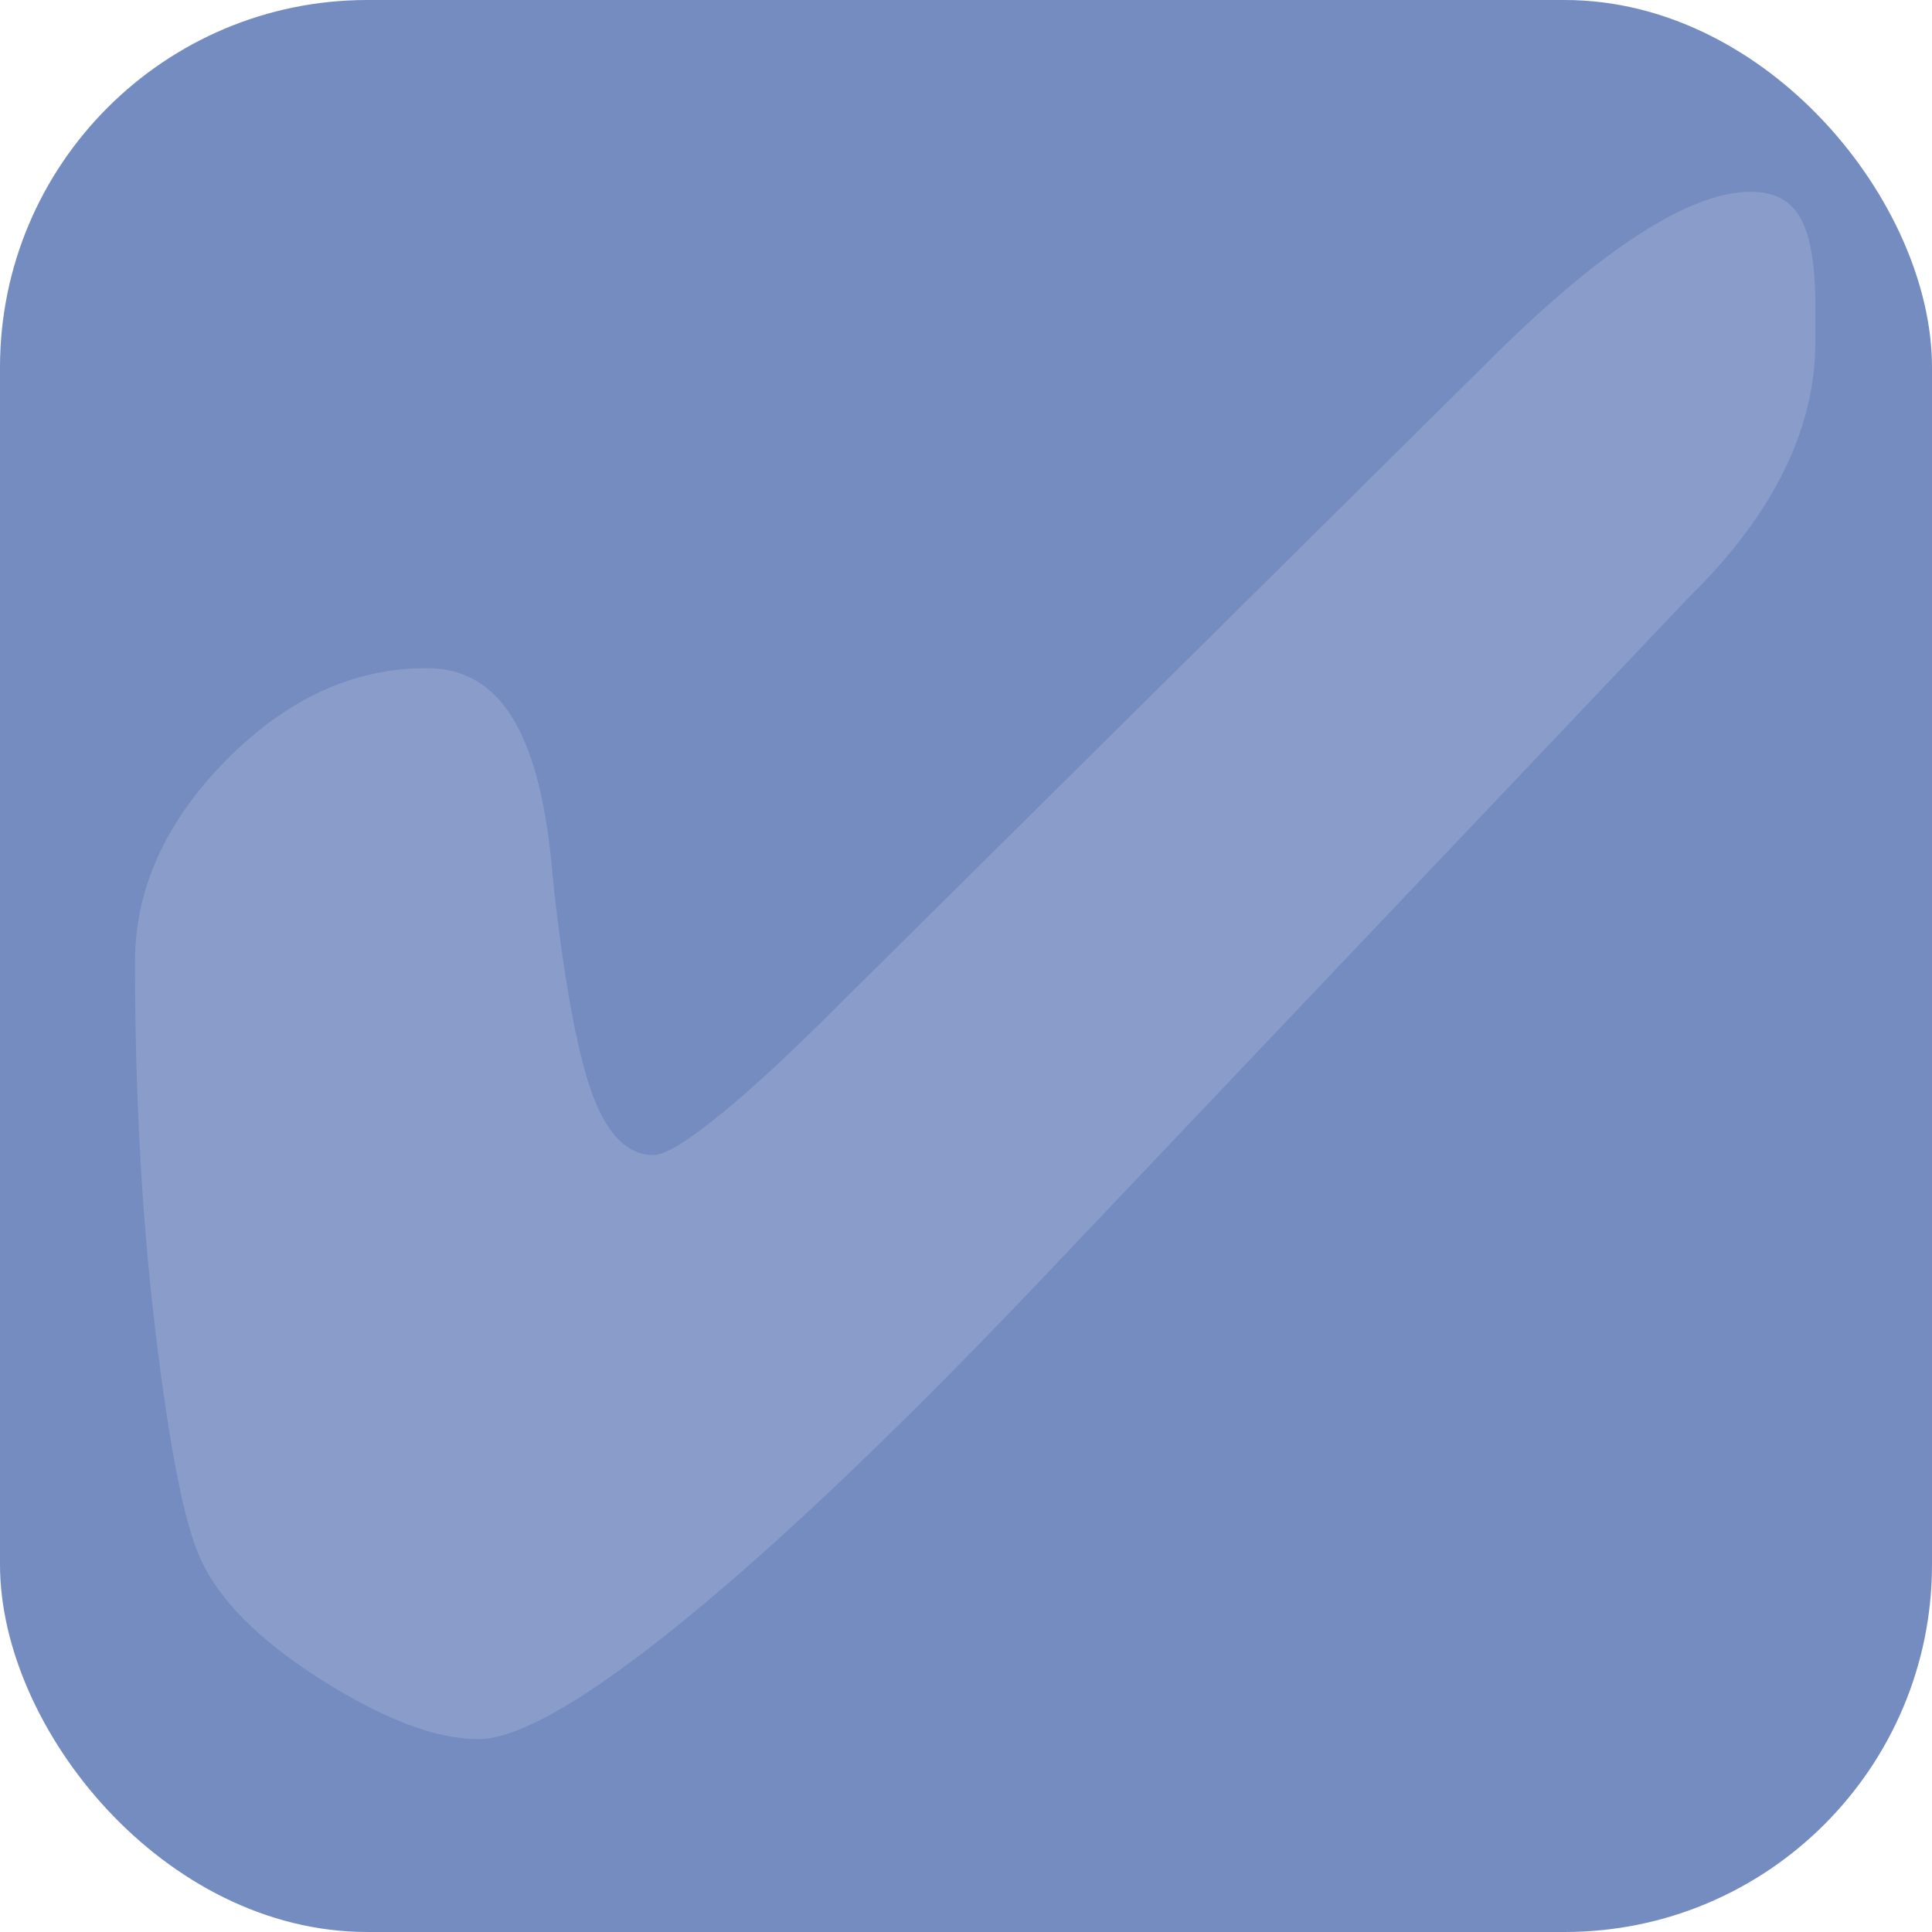
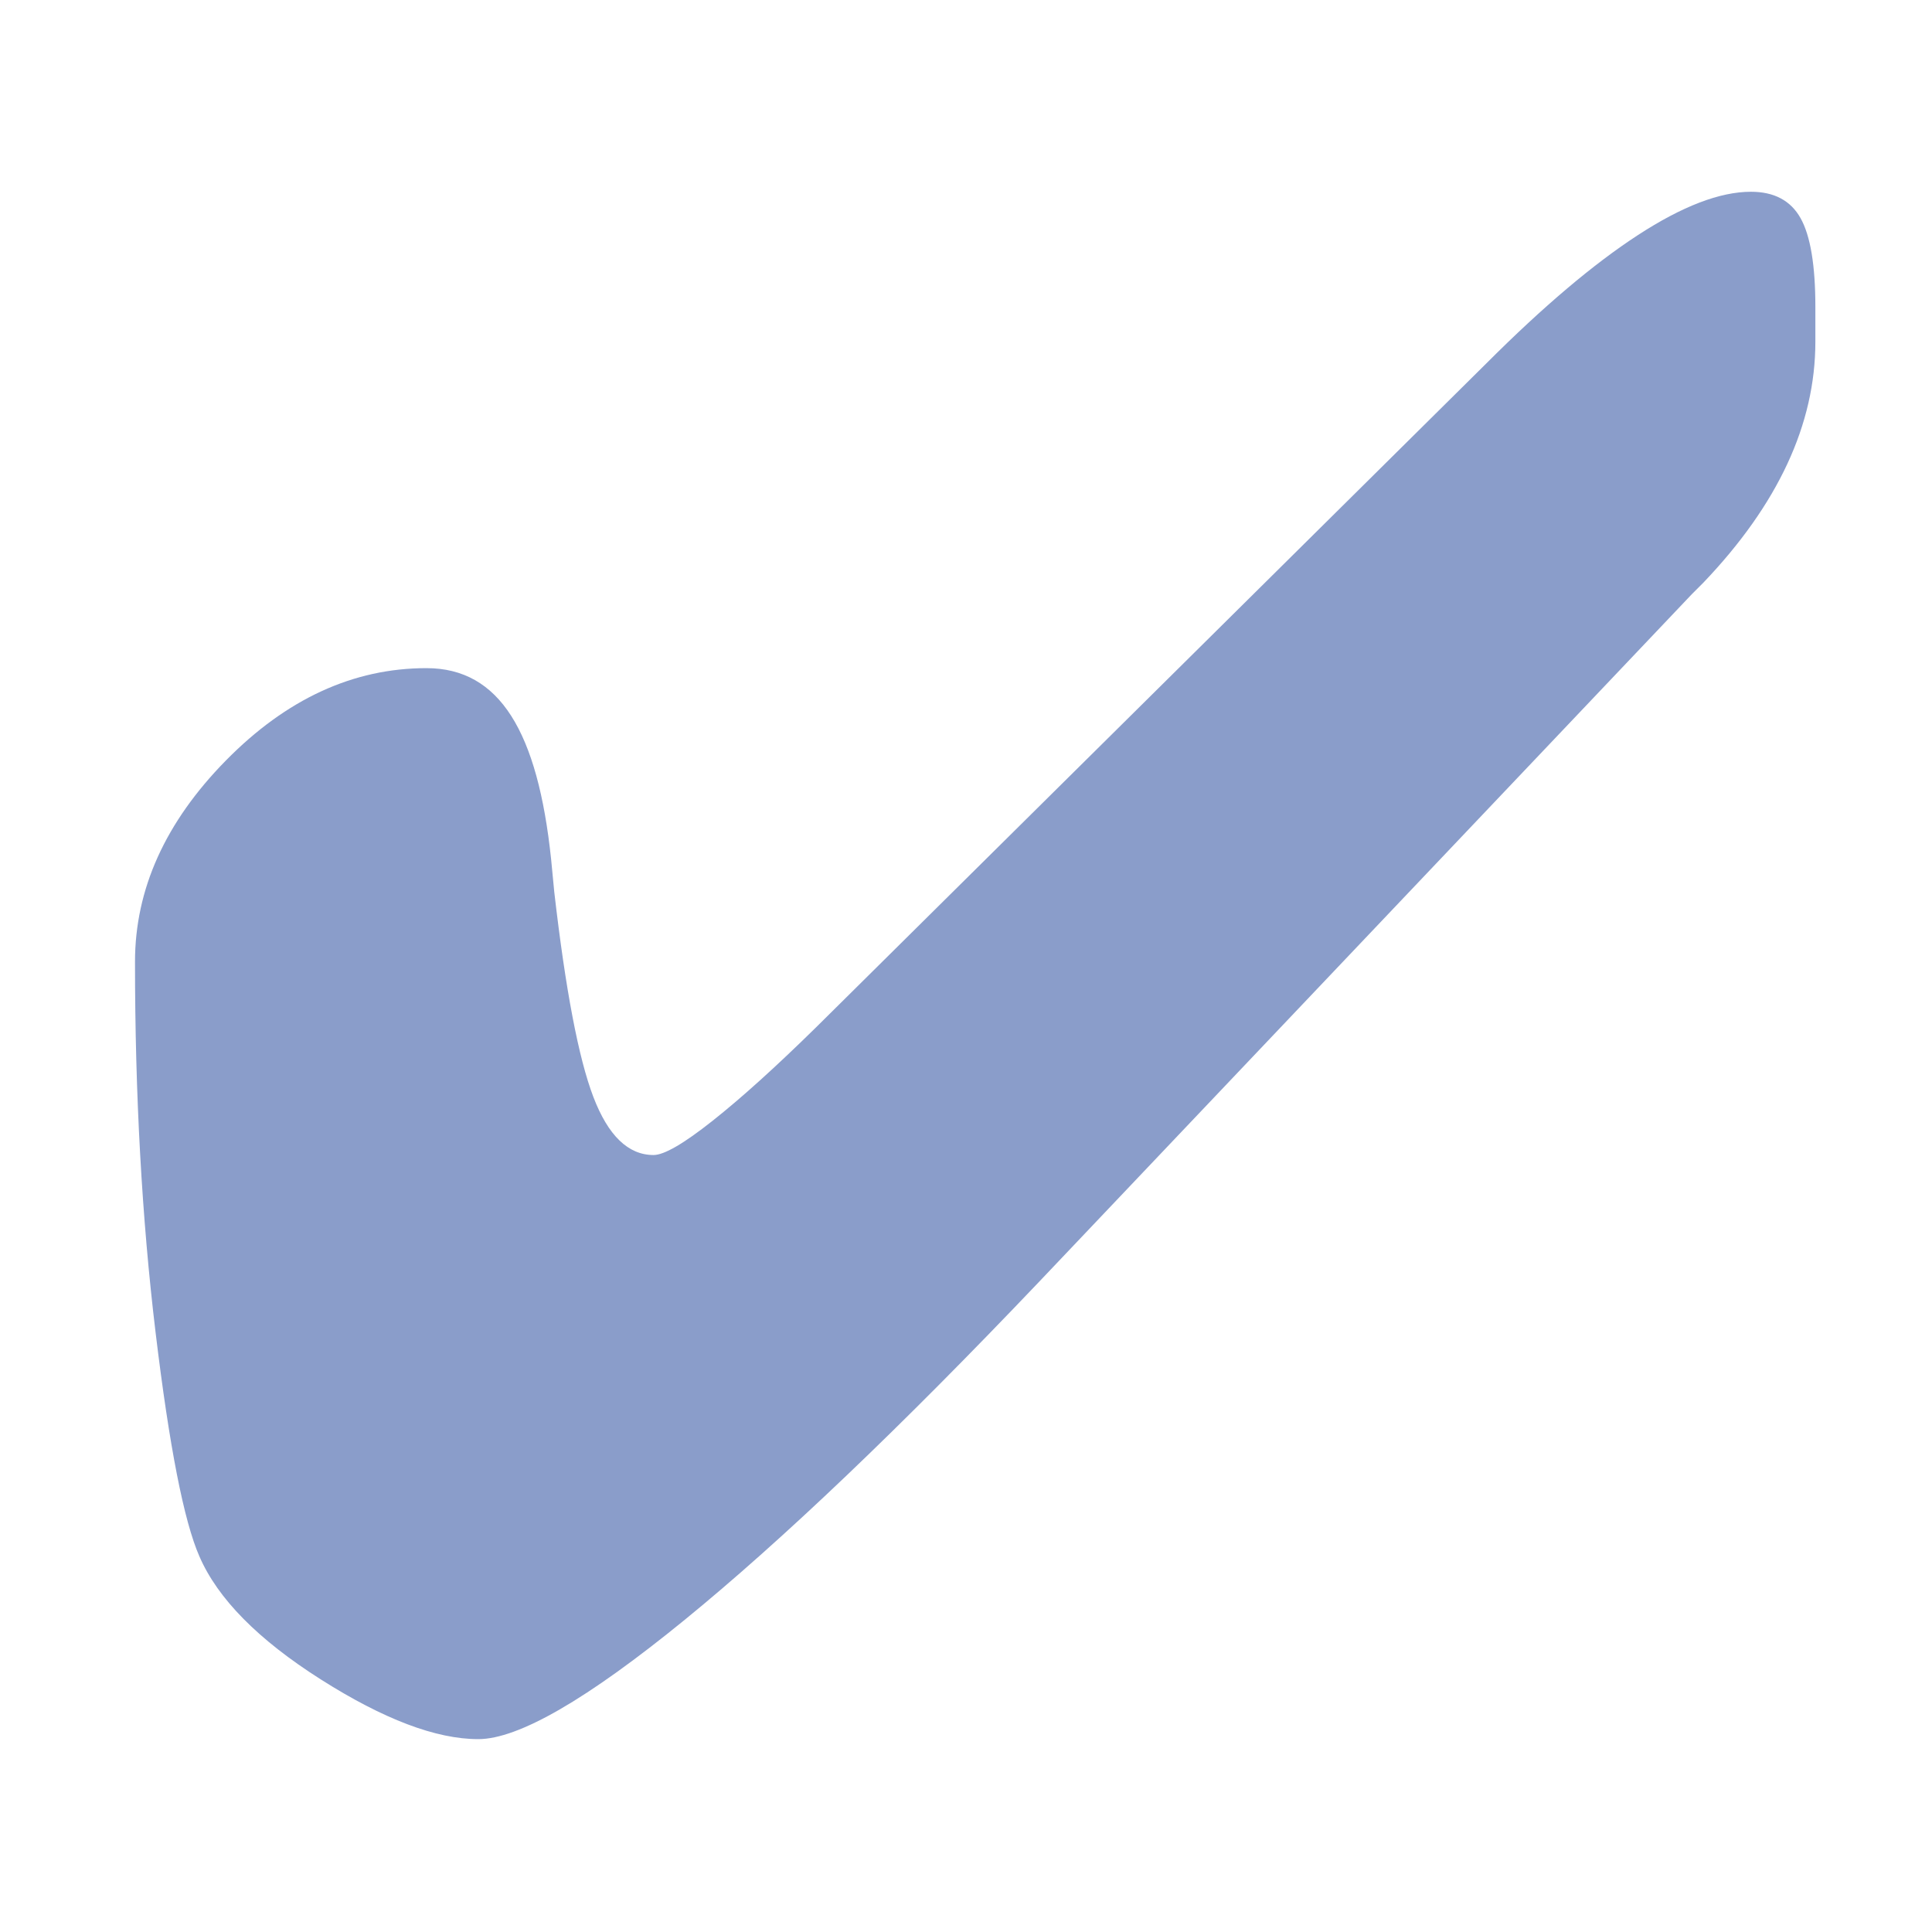
<svg xmlns="http://www.w3.org/2000/svg" id="Layer_1" viewBox="0 0 557.56 557.56">
  <defs>
    <style>.cls-1{fill:#8a9dca;}.cls-2{fill:#758cc0;}</style>
  </defs>
-   <rect class="cls-2" width="557.56" height="557.56" rx="106.01" ry="106.01" />
  <path class="cls-1" d="m523.9,98.64c0,23.77-10.77,46.94-32.31,69.5l-3.35,3.35-188.37,198.43c-40.03,42.06-74.12,74.58-102.26,97.54-28.14,22.96-48.01,34.44-59.59,34.44-12.19,0-27.33-5.74-45.42-17.22-18.09-11.48-29.77-23.32-35.05-35.51-4.47-10.16-8.69-31.7-12.65-64.62-3.96-32.92-5.94-68.58-5.94-106.99,0-20.93,8.74-40.29,26.21-58.07,17.48-17.78,36.78-26.67,57.91-26.67s32.11,18.39,35.97,55.17c.41,4.27.71,7.42.91,9.45,3.25,28.25,7.01,47.96,11.28,59.13s10.06,16.76,17.37,16.76c3.05,0,8.74-3.3,17.07-9.91,8.33-6.6,18.29-15.6,29.87-26.98l193.55-191.72c16.26-16.26,30.79-28.55,43.59-36.88,12.8-8.33,23.67-12.5,32.61-12.5,6.71,0,11.48,2.54,14.33,7.62s4.27,13.61,4.27,25.6v10.06Z" />
</svg>